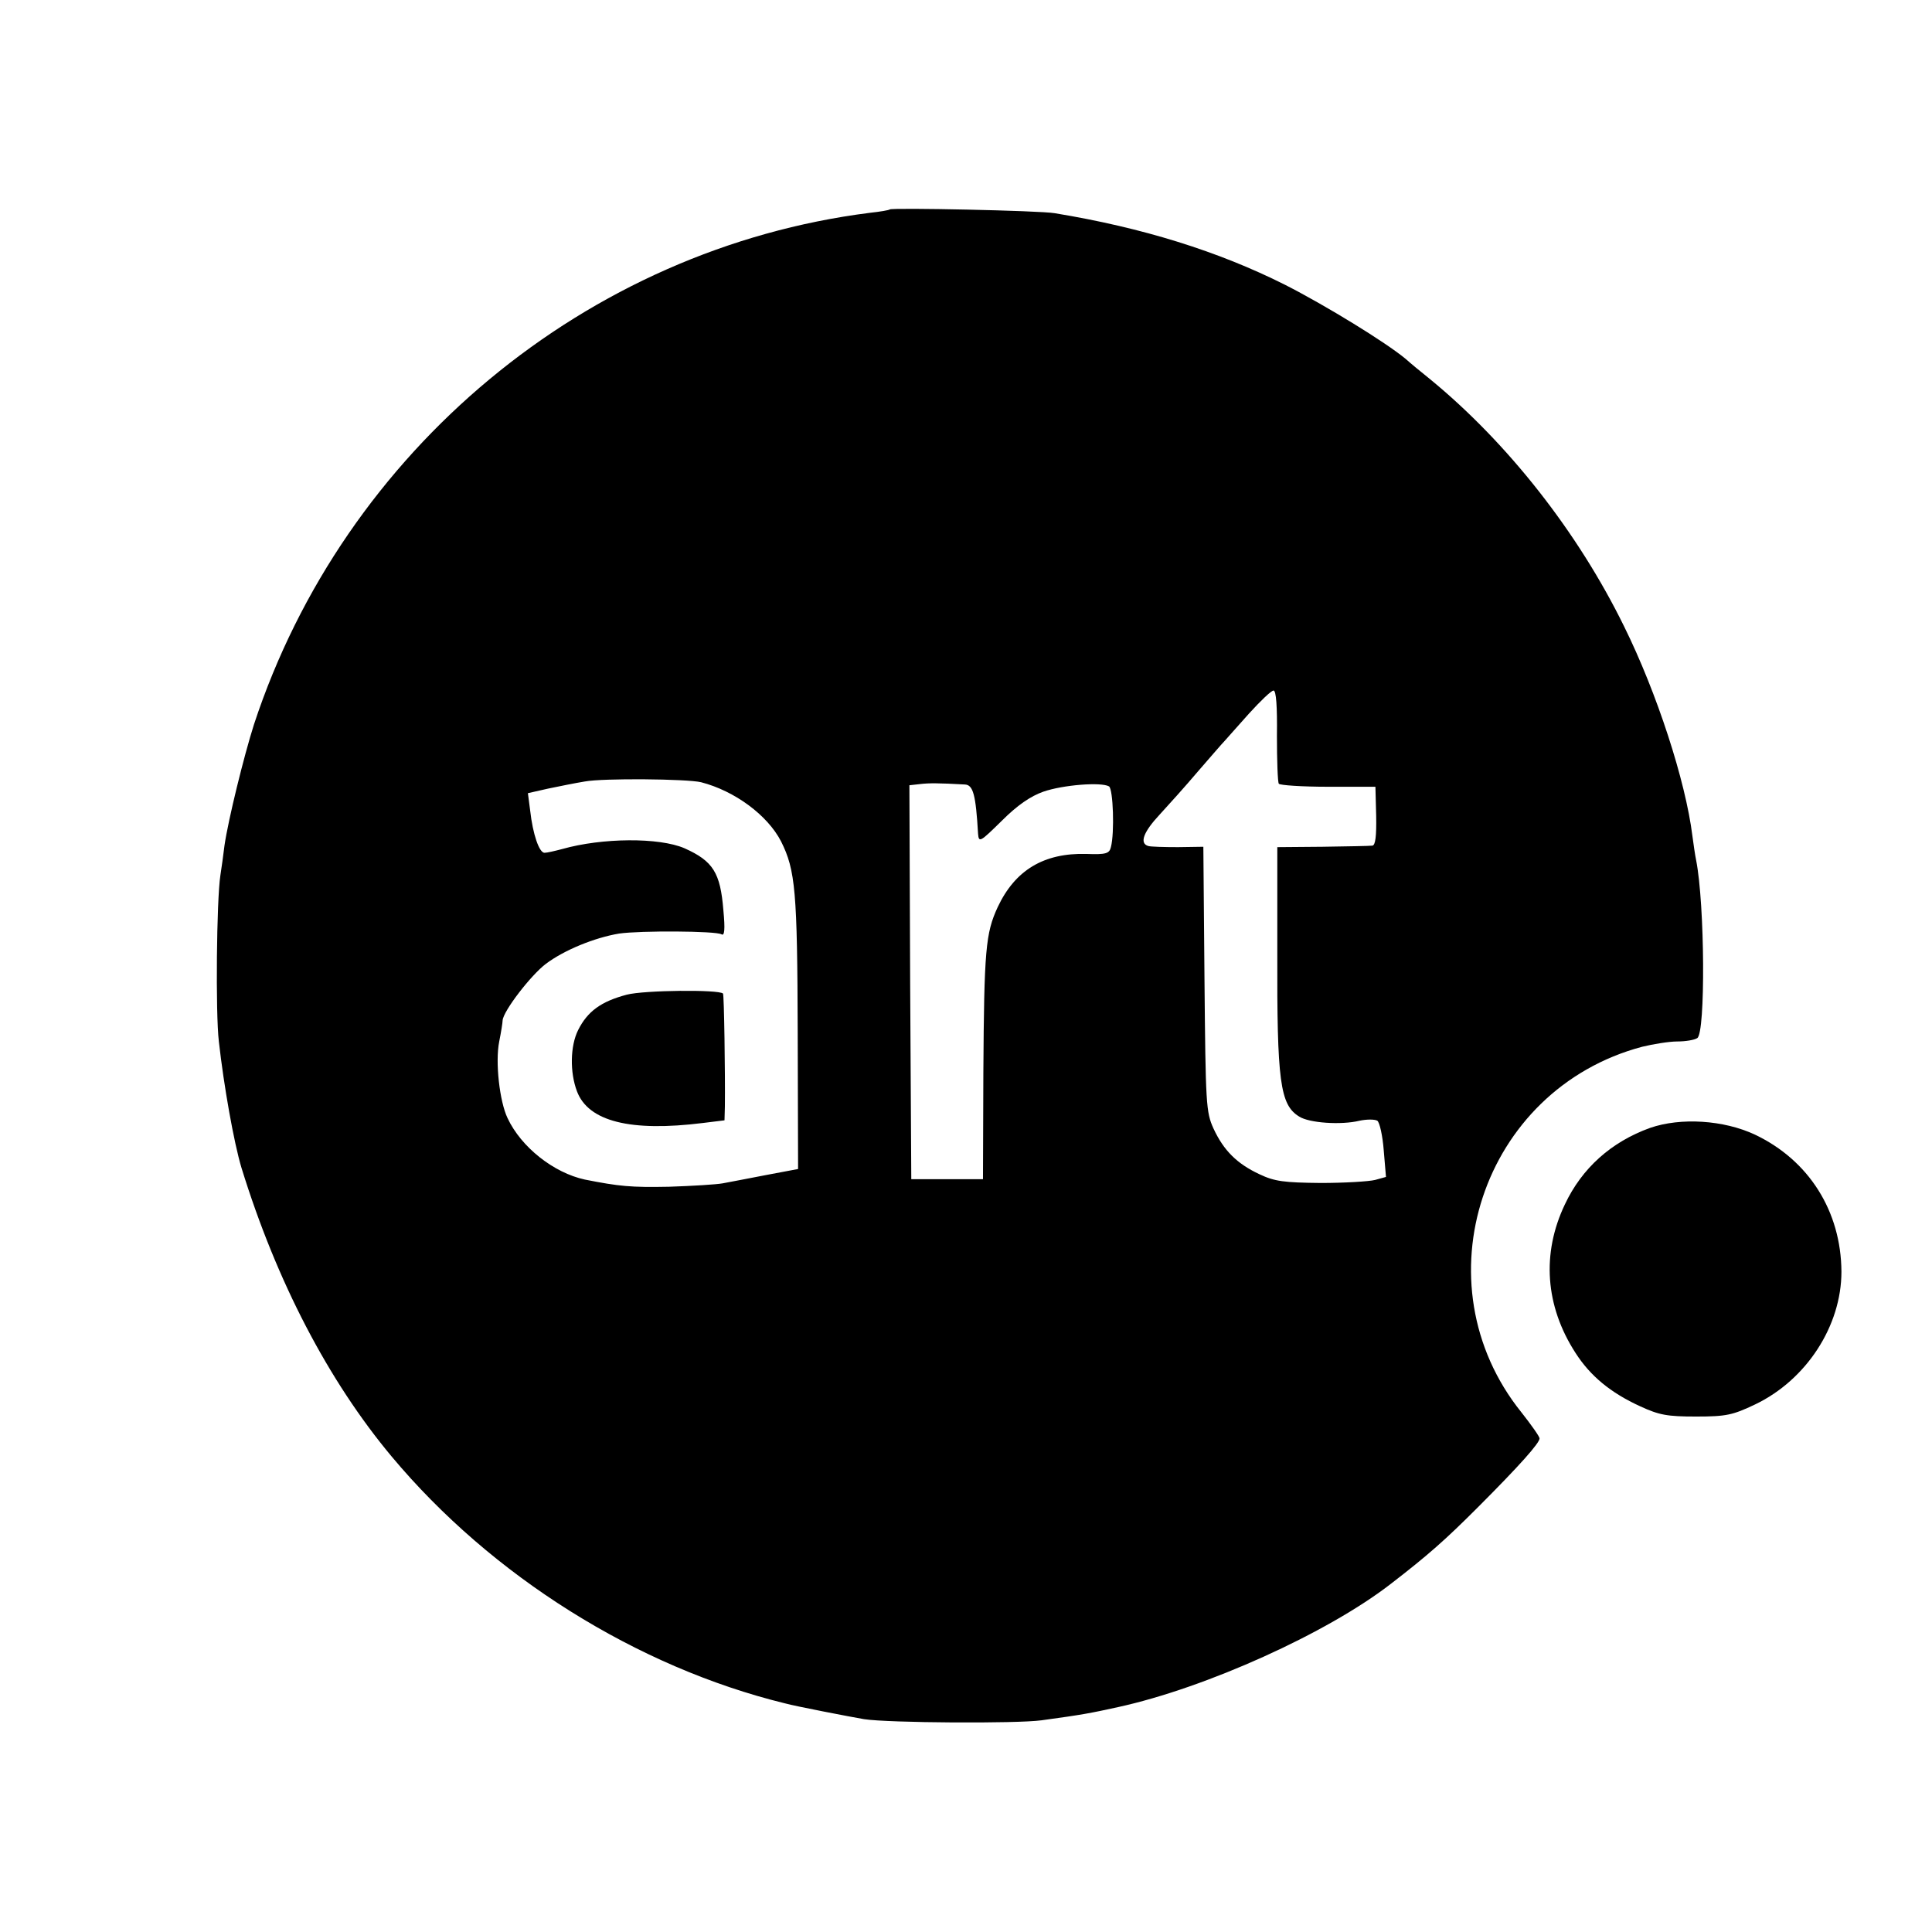
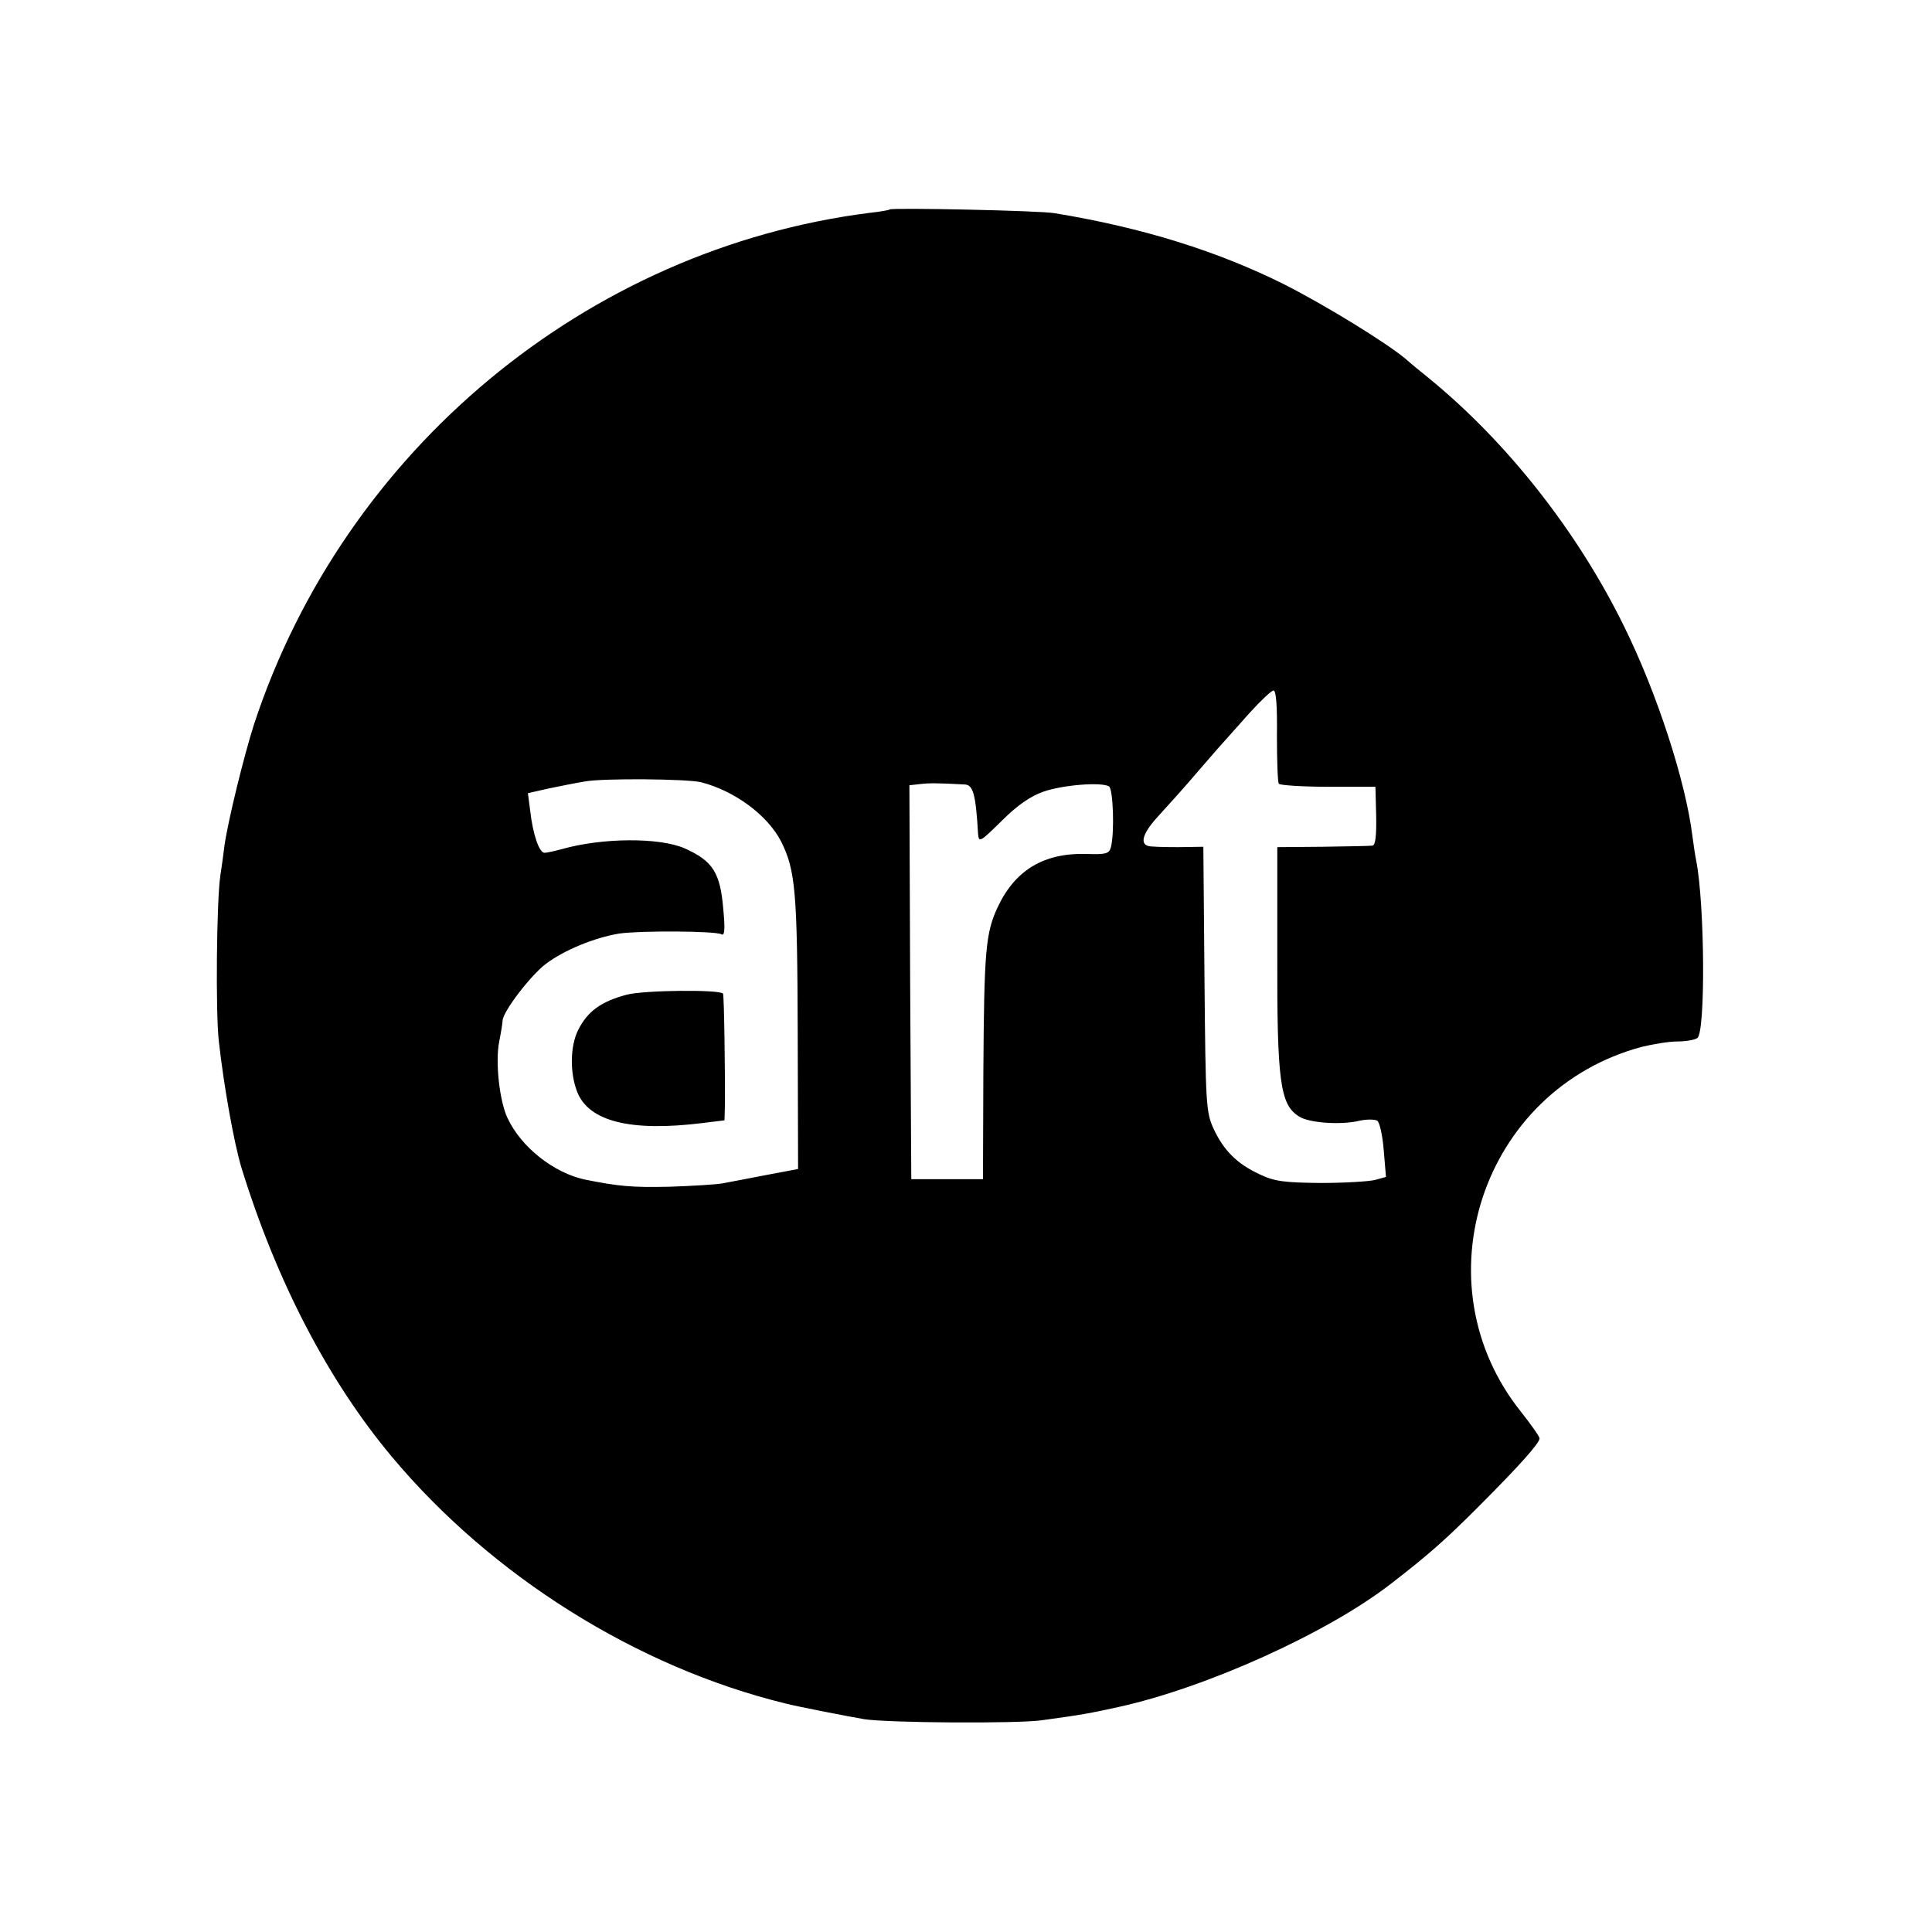
<svg xmlns="http://www.w3.org/2000/svg" version="1.0" width="512pt" height="512pt" viewBox="0 0 512 512" preserveAspectRatio="xMidYMid meet">
  <g transform="translate(0,512) scale(0.1,-0.1)" fill="#000000" stroke="none">
    <path d="M2358 4565 c-2 -2 -25 -6 -53 -9 -750 -95 -1393 -629 -1632 -1356 -27 -85 -68 -252 -78 -320 -3 -25 -8 -61 -11 -80 -10 -65 -13 -365 -4 -440 13 -117 40 -269 60 -335 93 -301 230 -564 398 -765 265 -317 650 -558 1042 -654 29 -8 175 -36 210 -42 65 -10 405 -12 470 -3 110 15 130 19 203 35 233 51 554 196 722 326 100 77 146 118 230 202 114 114 165 172 165 184 0 5 -22 36 -48 69 -275 342 -105 856 320 969 29 7 71 14 93 14 22 0 46 4 53 9 22 14 20 354 -3 471 -3 14 -7 43 -10 65 -18 145 -94 379 -181 555 -122 249 -308 486 -514 655 -25 20 -54 44 -65 54 -53 44 -211 141 -319 196 -177 89 -379 152 -611 190 -39 7 -431 15 -437 10z m1026 -1395 c0 -65 2 -123 5 -127 3 -4 62 -8 131 -8 l125 0 2 -77 c1 -54 -2 -78 -10 -79 -7 -1 -66 -2 -132 -3 l-120 -1 0 -280 c-1 -340 7 -403 58 -434 26 -17 111 -23 160 -11 19 4 40 4 47 0 6 -4 14 -39 17 -78 l6 -71 -29 -8 c-16 -4 -81 -8 -144 -8 -97 1 -122 4 -162 23 -60 28 -95 63 -122 121 -20 44 -21 64 -24 397 l-3 350 -67 -1 c-37 0 -73 1 -79 3 -24 7 -13 37 30 83 23 25 69 76 102 115 33 38 64 74 70 80 5 6 35 39 65 73 30 33 59 61 65 61 7 0 10 -42 9 -120z m-1526 -123 c89 -23 176 -87 212 -157 38 -76 43 -132 44 -506 l1 -362 -85 -16 c-47 -9 -98 -19 -115 -22 -16 -3 -81 -7 -142 -9 -101 -2 -132 1 -223 19 -83 18 -169 86 -205 163 -21 44 -33 148 -22 203 5 25 9 50 9 56 2 25 75 120 115 150 48 36 128 69 194 80 56 8 256 7 271 -2 8 -5 10 12 5 64 -8 99 -27 130 -103 164 -67 29 -218 28 -324 -2 -19 -5 -40 -10 -47 -10 -14 0 -31 49 -38 112 l-6 46 53 12 c29 6 73 15 98 19 48 9 270 7 308 -2z m699 -6 c22 -1 29 -27 35 -131 2 -24 6 -21 63 35 41 41 76 65 110 77 52 18 153 26 174 14 11 -7 15 -123 5 -161 -4 -17 -13 -20 -65 -18 -113 3 -189 -43 -235 -141 -32 -69 -36 -114 -38 -438 l-1 -283 -95 0 -95 0 -3 522 -2 522 27 3 c25 3 48 3 120 -1z" />
    <path d="M1661 2484 c-68 -18 -104 -44 -129 -94 -21 -42 -22 -112 -3 -162 30 -80 142 -108 334 -84 l57 7 1 37 c1 84 -2 297 -5 299 -11 11 -209 9 -255 -3z" />
-     <path d="M4373 2131 c-103 -37 -181 -107 -226 -203 -62 -130 -52 -269 28 -393 39 -61 93 -106 172 -142 50 -23 71 -27 148 -27 80 0 97 4 156 32 136 65 229 208 229 352 -1 160 -86 295 -229 363 -83 39 -197 46 -278 18z" />
  </g>
</svg>